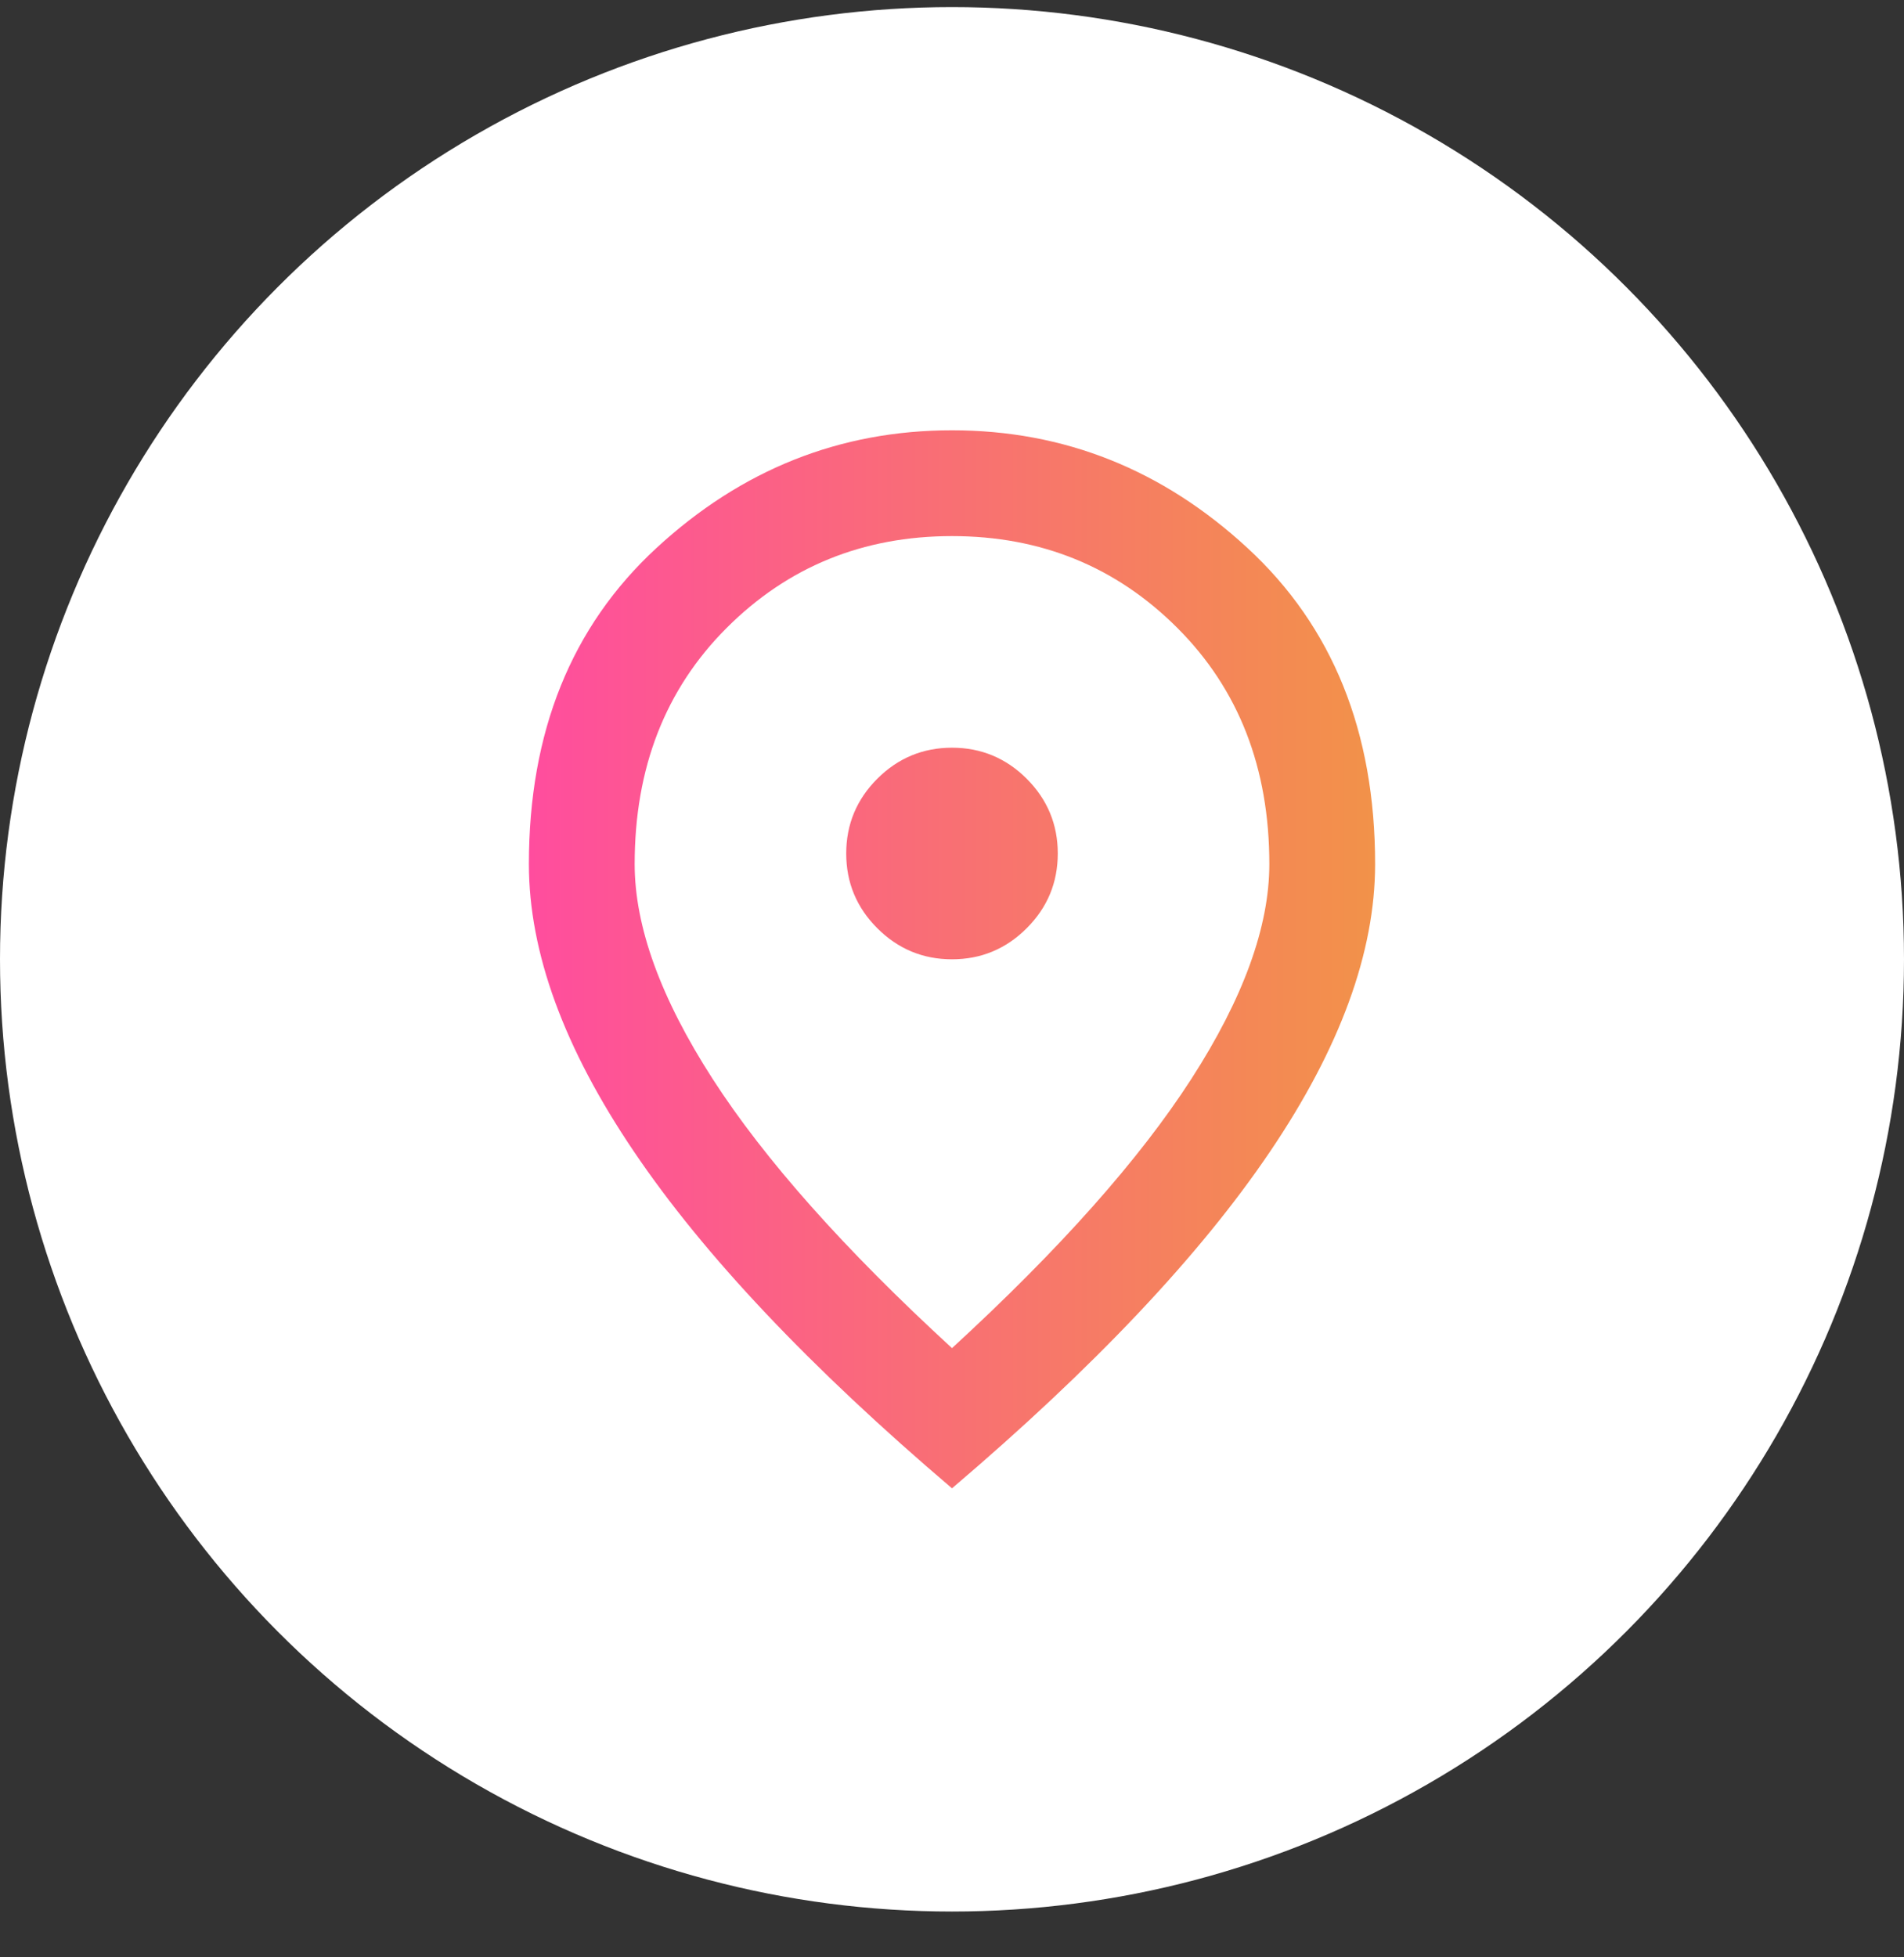
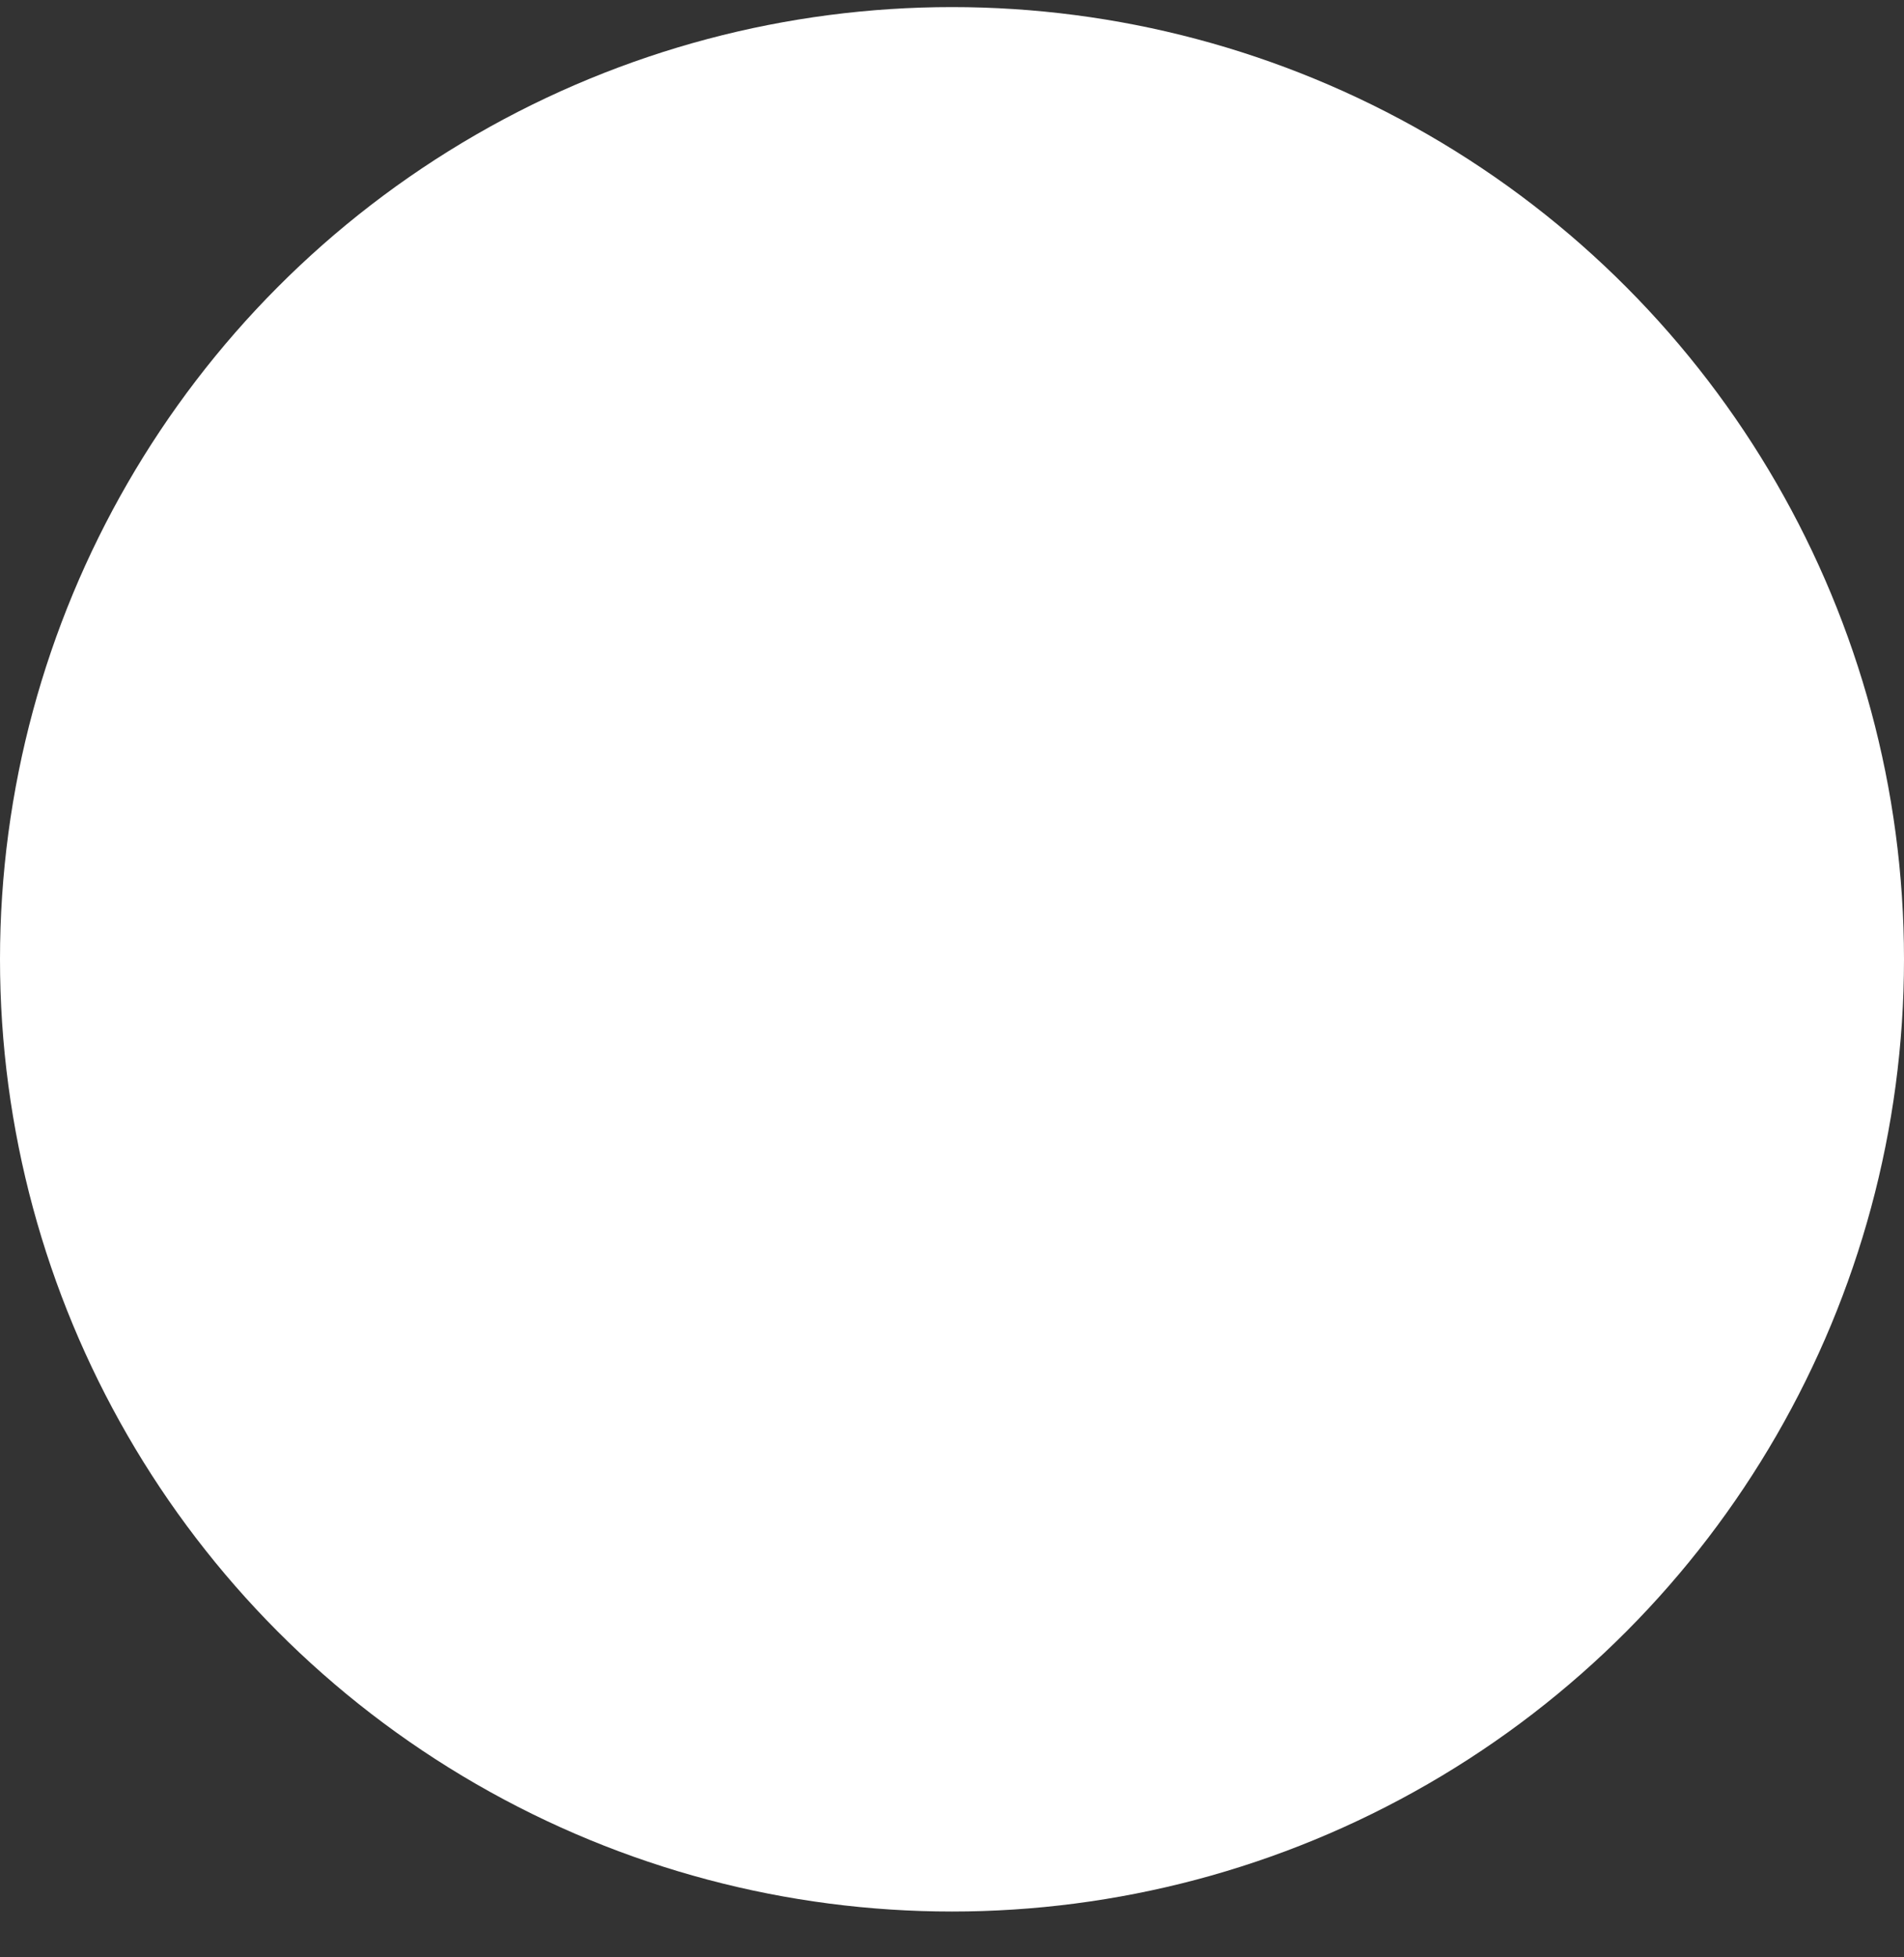
<svg xmlns="http://www.w3.org/2000/svg" width="36" height="37" viewBox="0 0 36 37" fill="none">
  <rect x="0" y="0" width="36" height="37" fill="#333333" stroke="none" />
  <circle cx="18" cy="18.134" r="18" fill="white" />
  <mask id="mask0_188_326" style="mask-type:alpha" maskUnits="userSpaceOnUse" x="6" y="6" width="24" height="25">
-     <rect x="6" y="6.134" width="24" height="24" fill="#D9D9D9" />
-   </mask>
+     </mask>
  <g mask="url(#mask0_188_326)">
    <path d="M18 18.134C18.55 18.134 19.021 17.938 19.413 17.546C19.804 17.155 20 16.684 20 16.134C20 15.584 19.804 15.113 19.413 14.721C19.021 14.33 18.55 14.134 18 14.134C17.45 14.134 16.979 14.33 16.587 14.721C16.196 15.113 16 15.584 16 16.134C16 16.684 16.196 17.155 16.587 17.546C16.979 17.938 17.45 18.134 18 18.134ZM18 25.484C20.033 23.617 21.542 21.921 22.525 20.396C23.508 18.871 24 17.517 24 16.334C24 14.517 23.421 13.03 22.262 11.871C21.104 10.713 19.683 10.134 18 10.134C16.317 10.134 14.896 10.713 13.738 11.871C12.579 13.03 12 14.517 12 16.334C12 17.517 12.492 18.871 13.475 20.396C14.458 21.921 15.967 23.617 18 25.484ZM18 28.134C15.317 25.851 13.312 23.73 11.988 21.771C10.662 19.813 10 18 10 16.334C10 13.834 10.804 11.842 12.412 10.359C14.021 8.875 15.883 8.134 18 8.134C20.117 8.134 21.979 8.875 23.587 10.359C25.196 11.842 26 13.834 26 16.334C26 18 25.337 19.813 24.012 21.771C22.688 23.73 20.683 25.851 18 28.134Z" fill="url(#paint0_linear_188_326)" />
  </g>
  <defs>
    <linearGradient id="paint0_linear_188_326" x1="10" y1="18.134" x2="26" y2="18.134" gradientUnits="userSpaceOnUse">
      <stop stop-color="#FF4D9E" />
      <stop offset="1" stop-color="#F29249" />
    </linearGradient>
  </defs>
</svg>